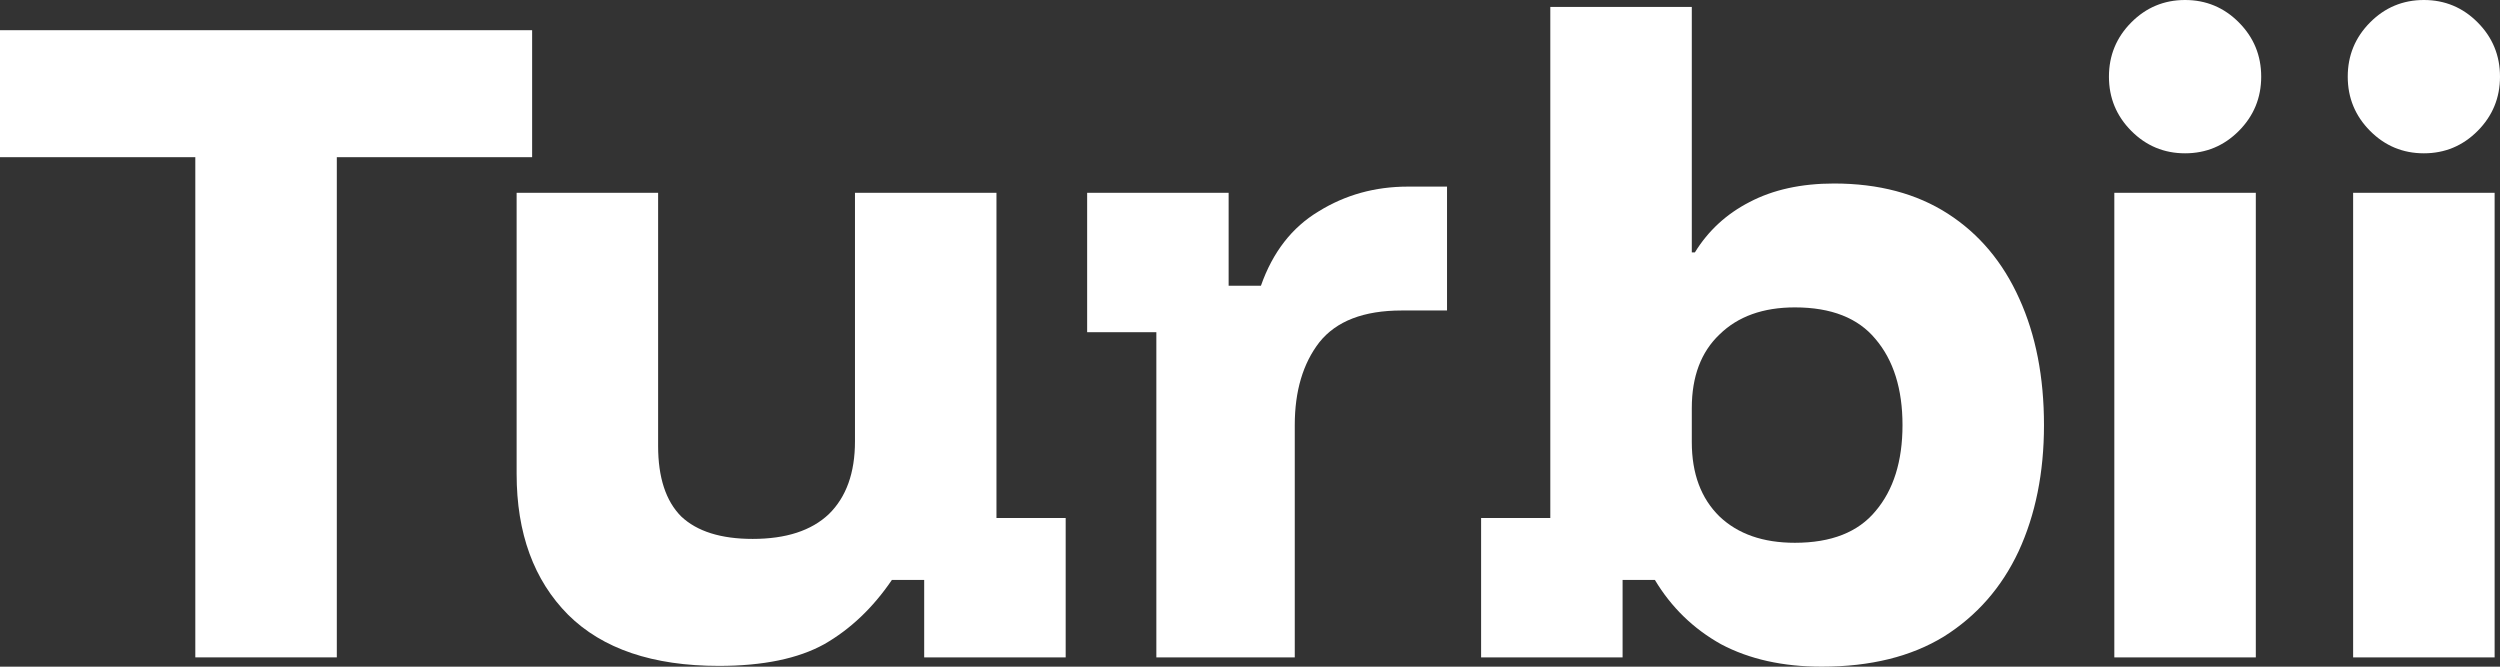
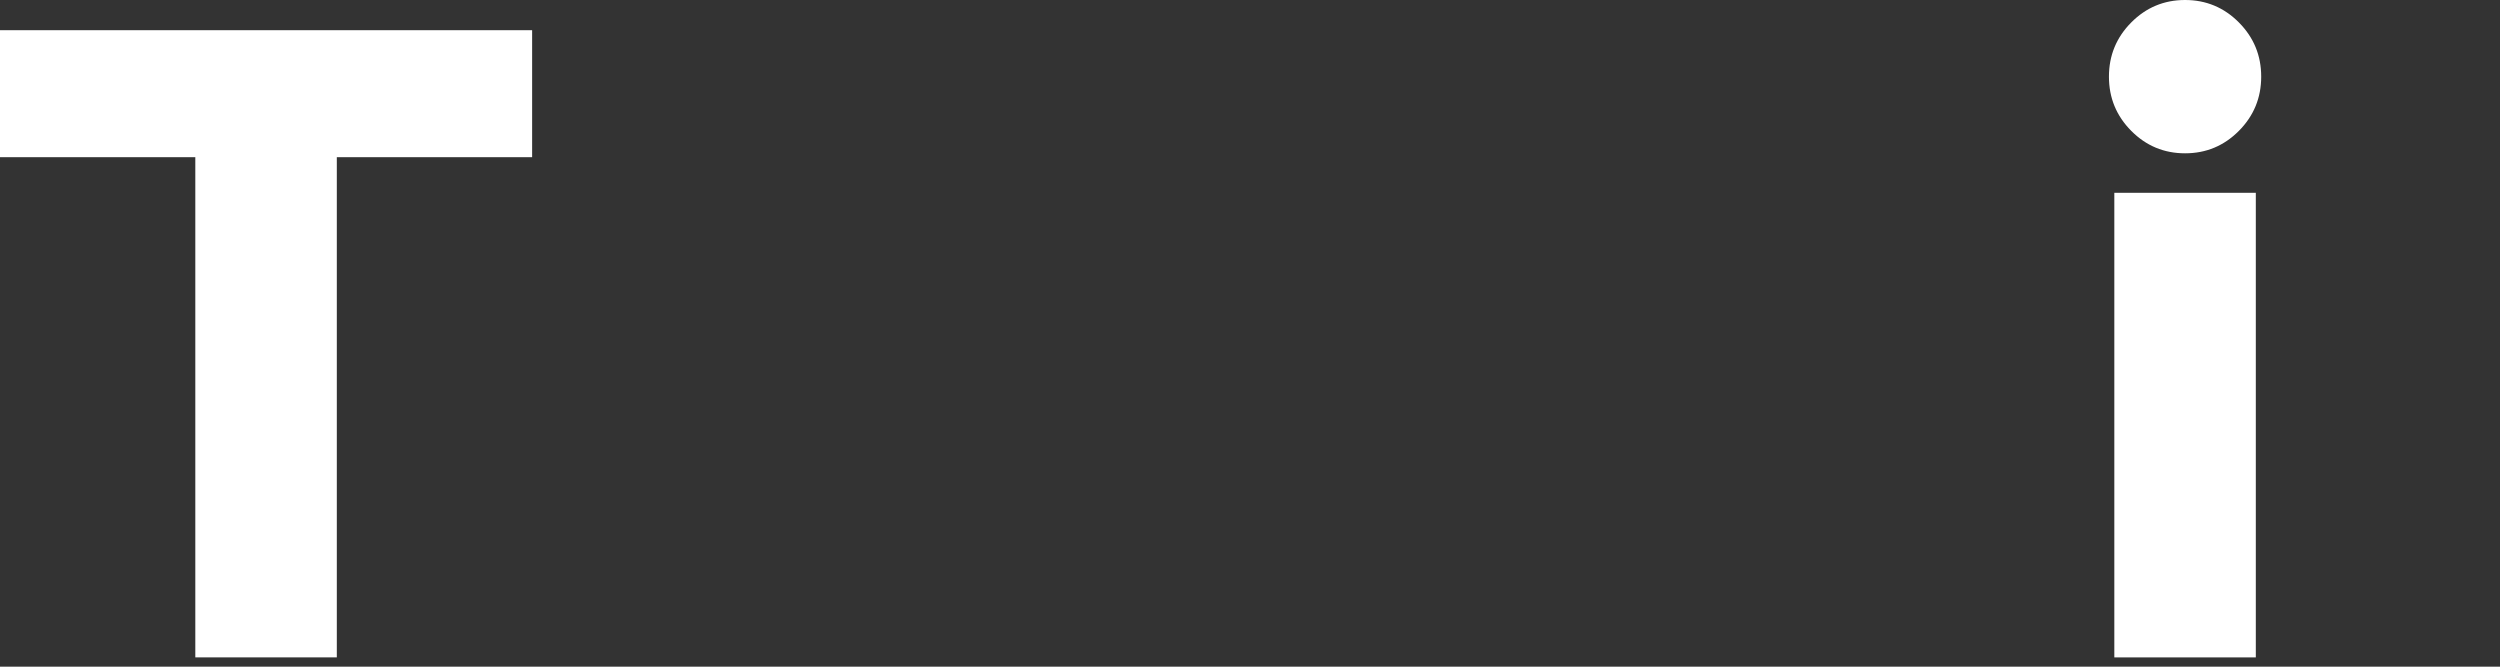
<svg xmlns="http://www.w3.org/2000/svg" width="300" height="80" viewBox="0 0 300 80" fill="none">
  <rect x="0" y="0" width="300" height="80" fill="#333333" stroke="none" />
  <path d="M40.417 78.885H23.438V18.862H0V3.624H63.855V18.862H40.417V78.885Z" fill="white" />
-   <path d="M86.264 79.907C78.328 79.907 72.3 77.863 68.178 73.775C64.056 69.624 61.995 63.988 61.995 56.864V23.136H78.974V53.519C78.974 57.298 79.897 60.116 81.743 61.974C83.65 63.771 86.51 64.669 90.324 64.669C94.323 64.669 97.368 63.678 99.46 61.696C101.551 59.652 102.597 56.74 102.597 52.962V23.136H119.576V62.16H127.881V78.885H110.902V69.594H107.026C104.75 72.938 102.044 75.509 98.906 77.305C95.769 79.04 91.555 79.907 86.264 79.907Z" fill="white" />
-   <path d="M138.762 78.885V39.861H130.458V23.136H147.436V34.286H151.312C152.727 30.259 155.034 27.286 158.233 25.366C161.432 23.384 165 22.393 168.937 22.393H173.643V37.259H168.199C163.646 37.259 160.355 38.529 158.325 41.069C156.357 43.608 155.372 46.922 155.372 51.011V78.885H138.762Z" fill="white" />
-   <path d="M218.611 80C213.935 80 209.906 79.102 206.522 77.305C203.2 75.447 200.555 72.876 198.587 69.594H194.711V78.885H177.732V62.16H186.037V0.836H203.016V30.29H203.385C204.984 27.689 207.168 25.676 209.937 24.251C212.766 22.764 216.15 22.021 220.087 22.021C225.439 22.021 229.991 23.229 233.744 25.645C237.497 28.06 240.357 31.467 242.326 35.865C244.294 40.201 245.278 45.25 245.278 51.011C245.278 56.709 244.263 61.758 242.233 66.156C240.203 70.492 237.22 73.899 233.283 76.376C229.345 78.792 224.455 80 218.611 80ZM215.381 65.134C219.749 65.134 222.978 63.864 225.07 61.324C227.223 58.784 228.3 55.346 228.3 51.011C228.3 46.674 227.223 43.236 225.07 40.697C222.978 38.157 219.749 36.887 215.381 36.887C211.567 36.887 208.552 37.971 206.338 40.139C204.123 42.245 203.016 45.188 203.016 48.966V53.055C203.016 56.833 204.123 59.806 206.338 61.974C208.552 64.081 211.567 65.134 215.381 65.134Z" fill="white" />
  <path d="M253.719 78.885V23.136H270.698V78.885H253.719ZM262.208 18.397C259.686 18.397 257.533 17.499 255.749 15.703C253.965 13.906 253.073 11.738 253.073 9.199C253.073 6.659 253.965 4.491 255.749 2.695C257.533 0.898 259.686 0 262.208 0C264.731 0 266.884 0.898 268.668 2.695C270.452 4.491 271.344 6.659 271.344 9.199C271.344 11.738 270.452 13.906 268.668 15.703C266.884 17.499 264.731 18.397 262.208 18.397Z" fill="white" />
-   <path d="M282.375 78.885V23.136H299.354V78.885H282.375ZM290.865 18.397C288.342 18.397 286.189 17.499 284.405 15.703C282.621 13.906 281.729 11.738 281.729 9.199C281.729 6.659 282.621 4.491 284.405 2.695C286.189 0.898 288.342 0 290.865 0C293.387 0 295.54 0.898 297.324 2.695C299.108 4.491 300 6.659 300 9.199C300 11.738 299.108 13.906 297.324 15.703C295.54 17.499 293.387 18.397 290.865 18.397Z" fill="white" />
</svg>